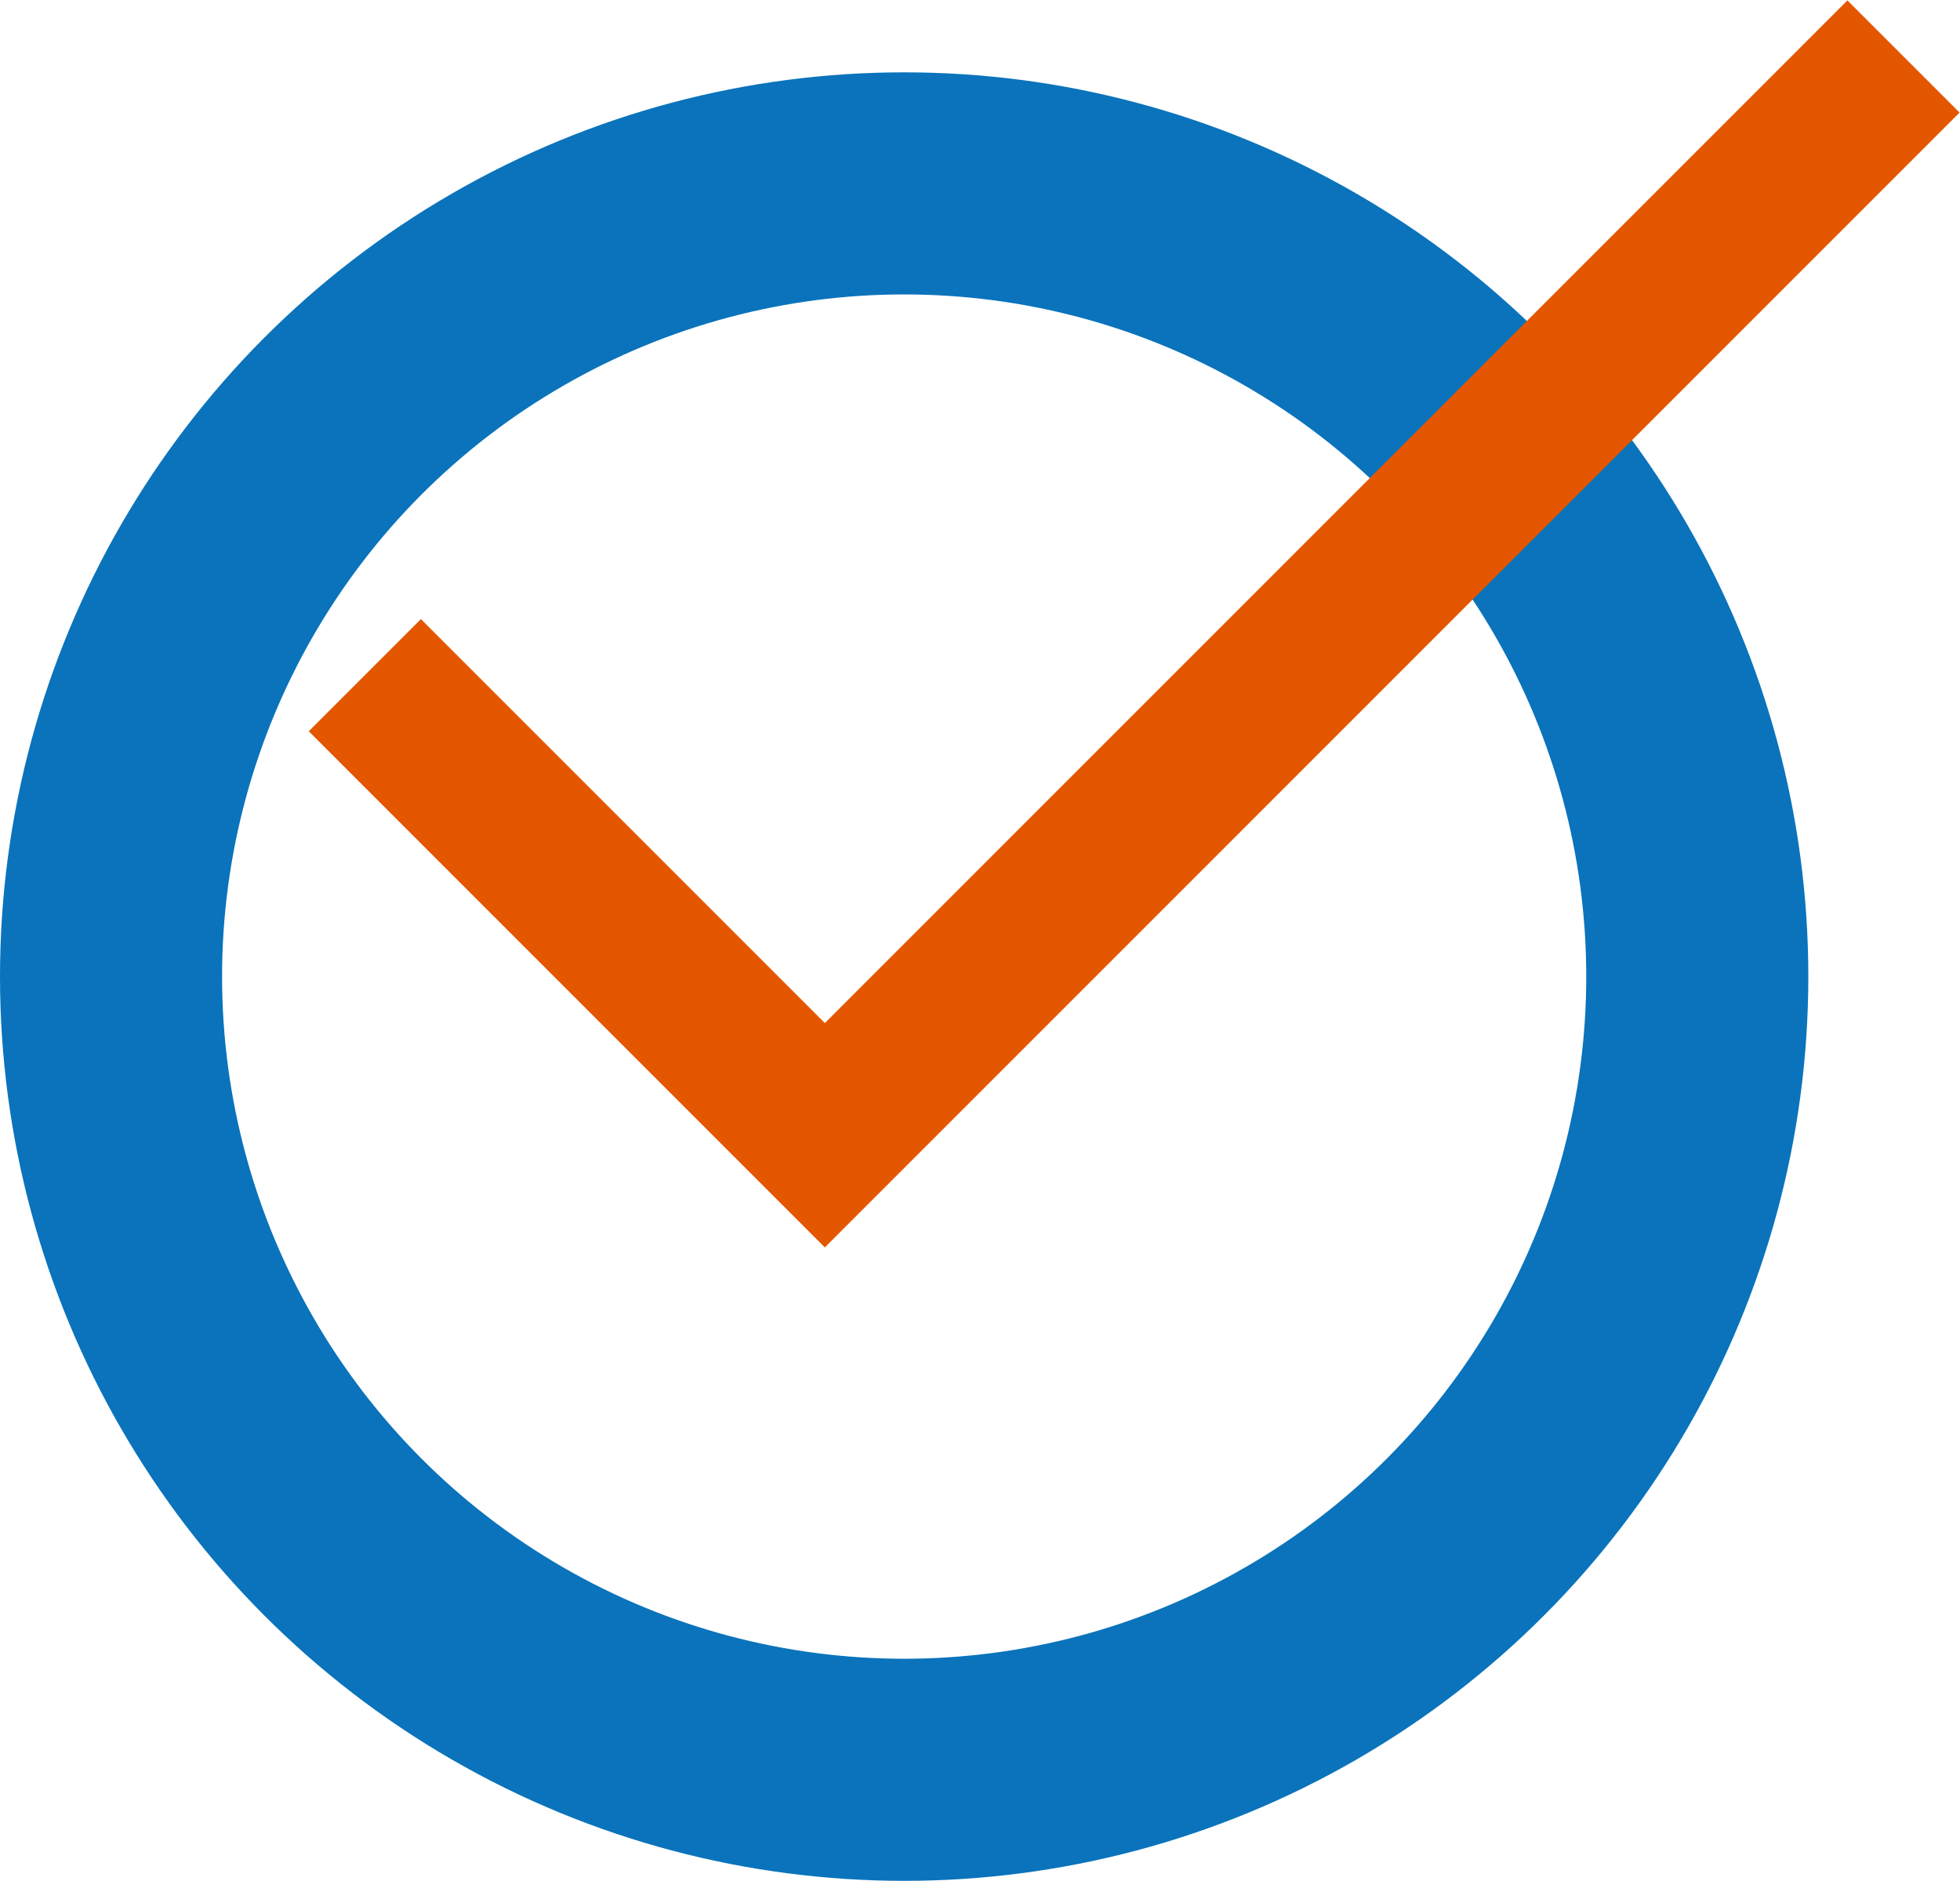
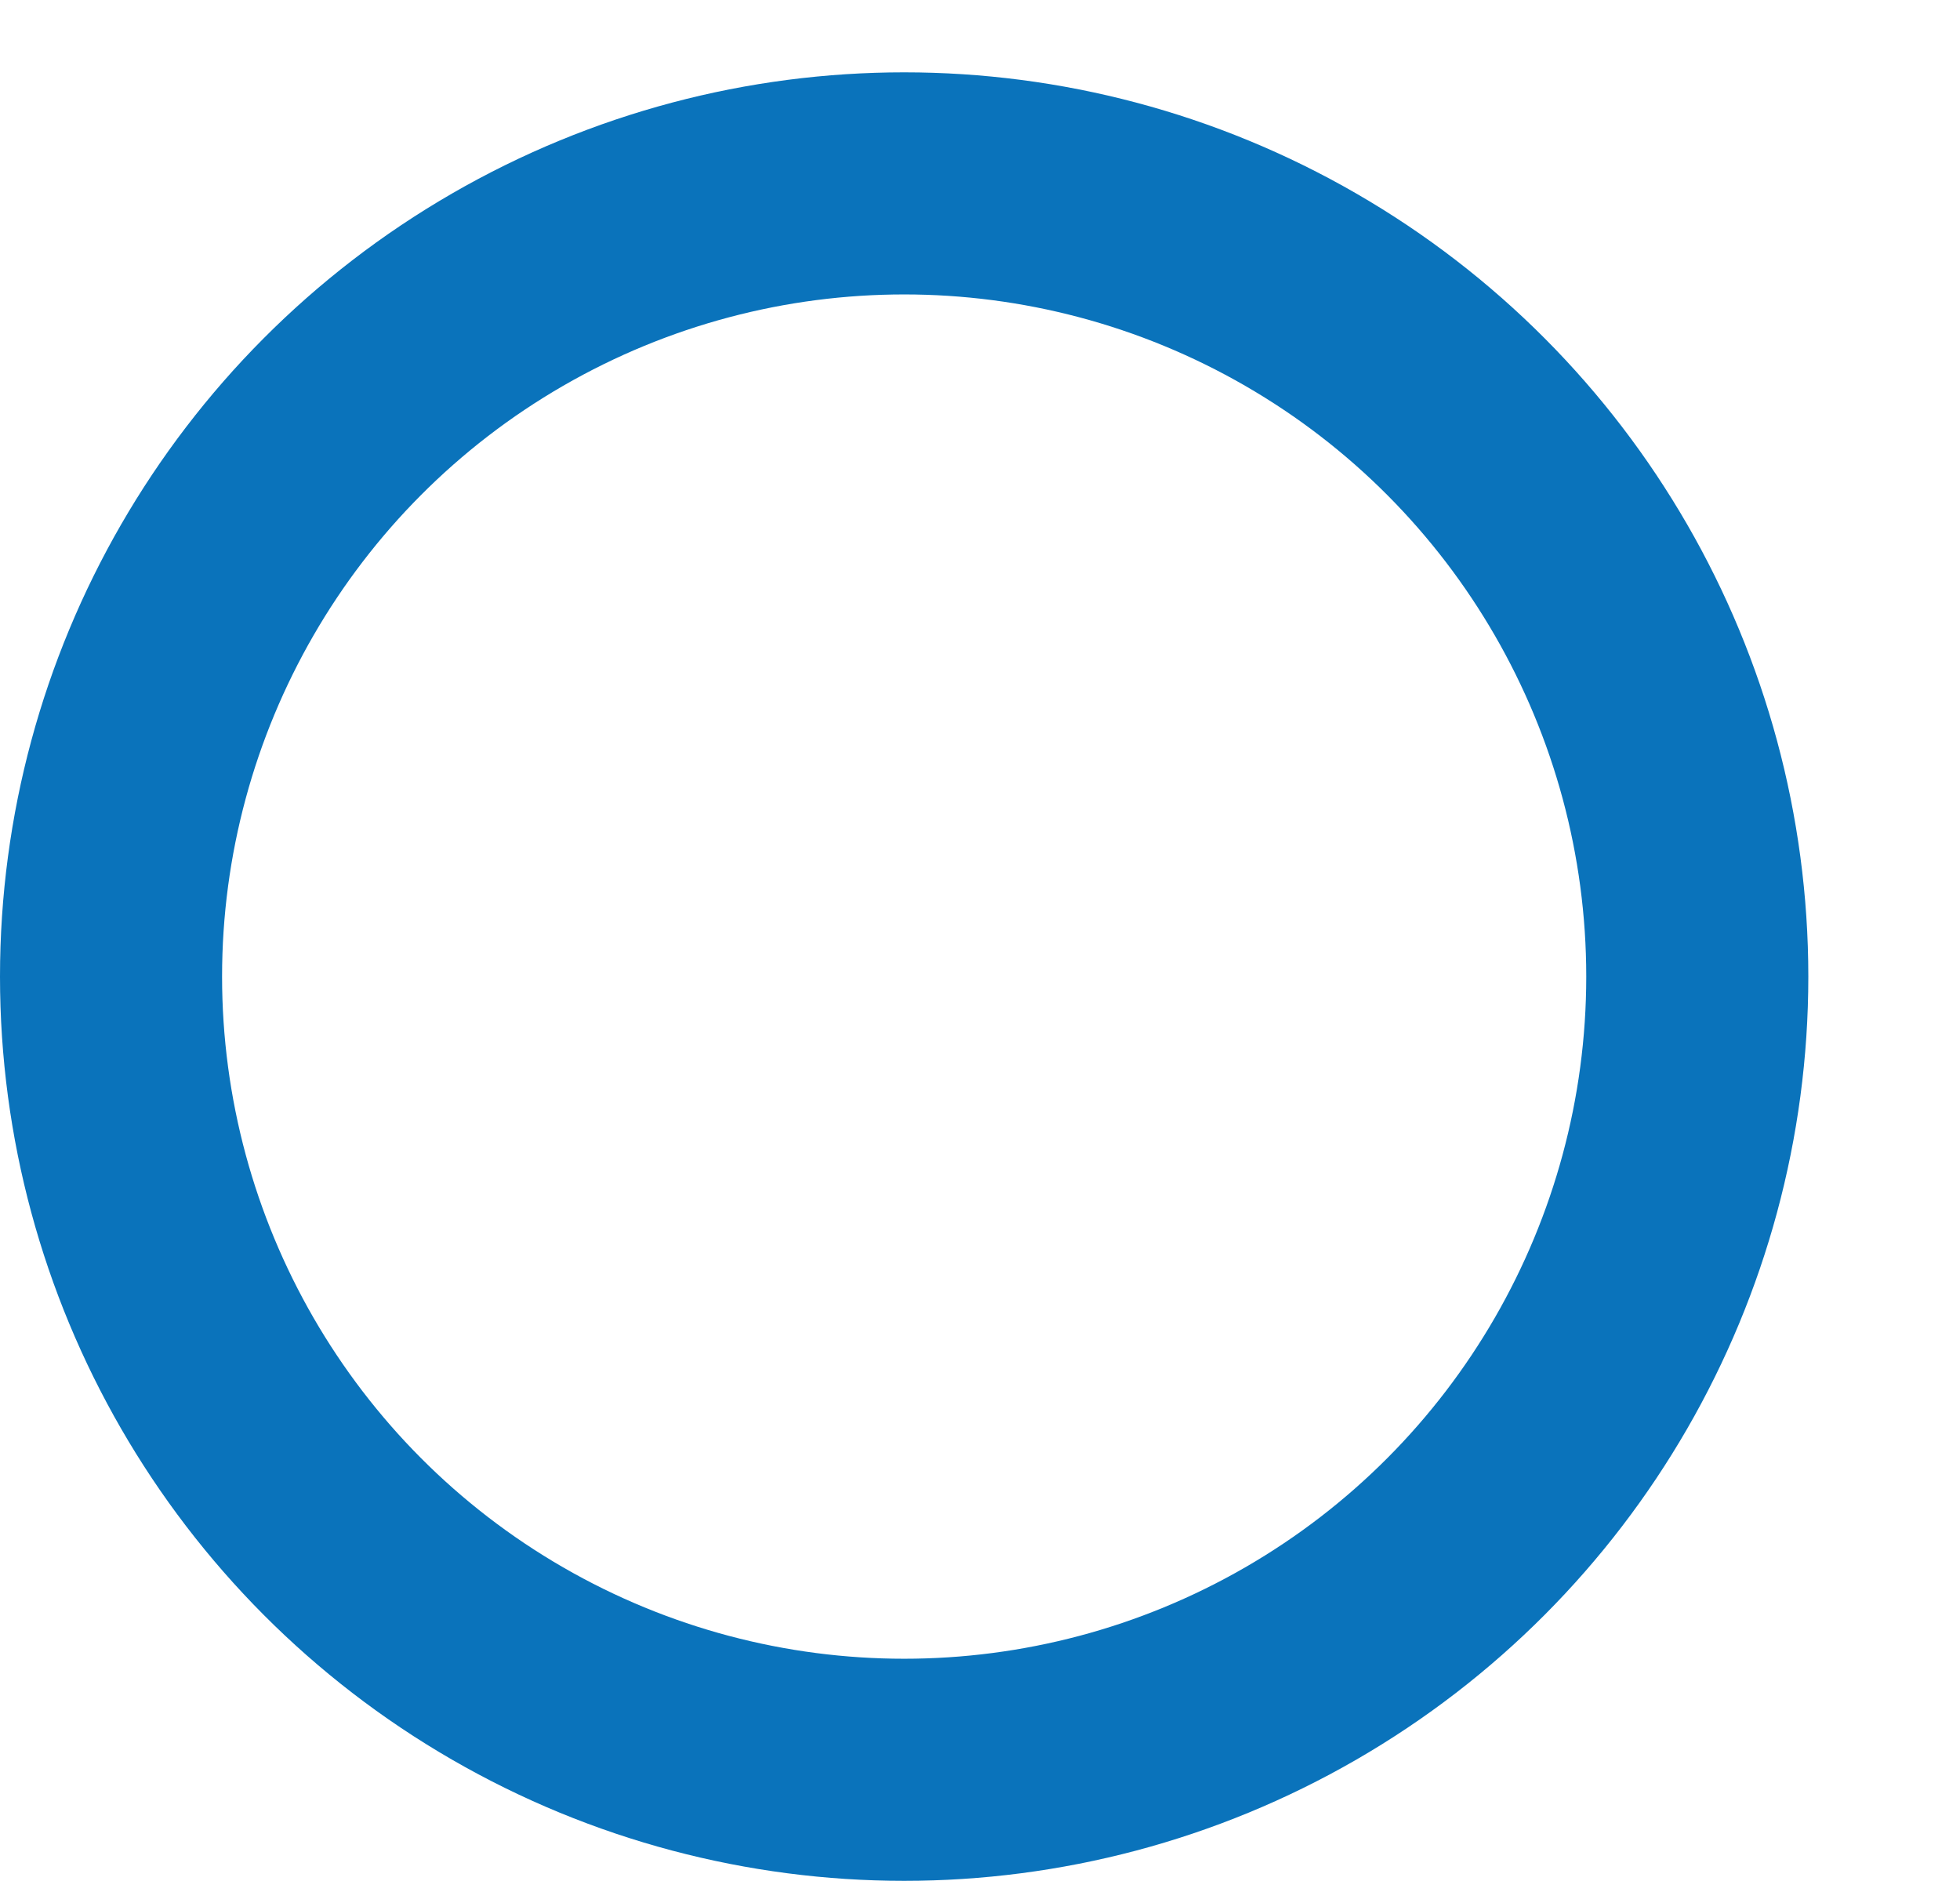
<svg xmlns="http://www.w3.org/2000/svg" id="チェック.svg" width="61.781" height="59.28" viewBox="0 0 61.781 59.28">
  <defs>
    <style>
      .cls-1, .cls-2 {
        fill: none;
      }

      .cls-1 {
        stroke: #0a73bb;
        stroke-width: 7px;
      }

      .cls-2 {
        stroke: #e45700;
        stroke-width: 5px;
        fill-rule: evenodd;
      }
    </style>
  </defs>
  <circle class="cls-1" cx="28.5" cy="30.78" r="25" />
-   <path id="Vector_6" data-name="Vector 6" class="cls-2" d="M407,2327.5l14.5,14.5,34-34" transform="translate(-395.5 -2306.22)" />
</svg>